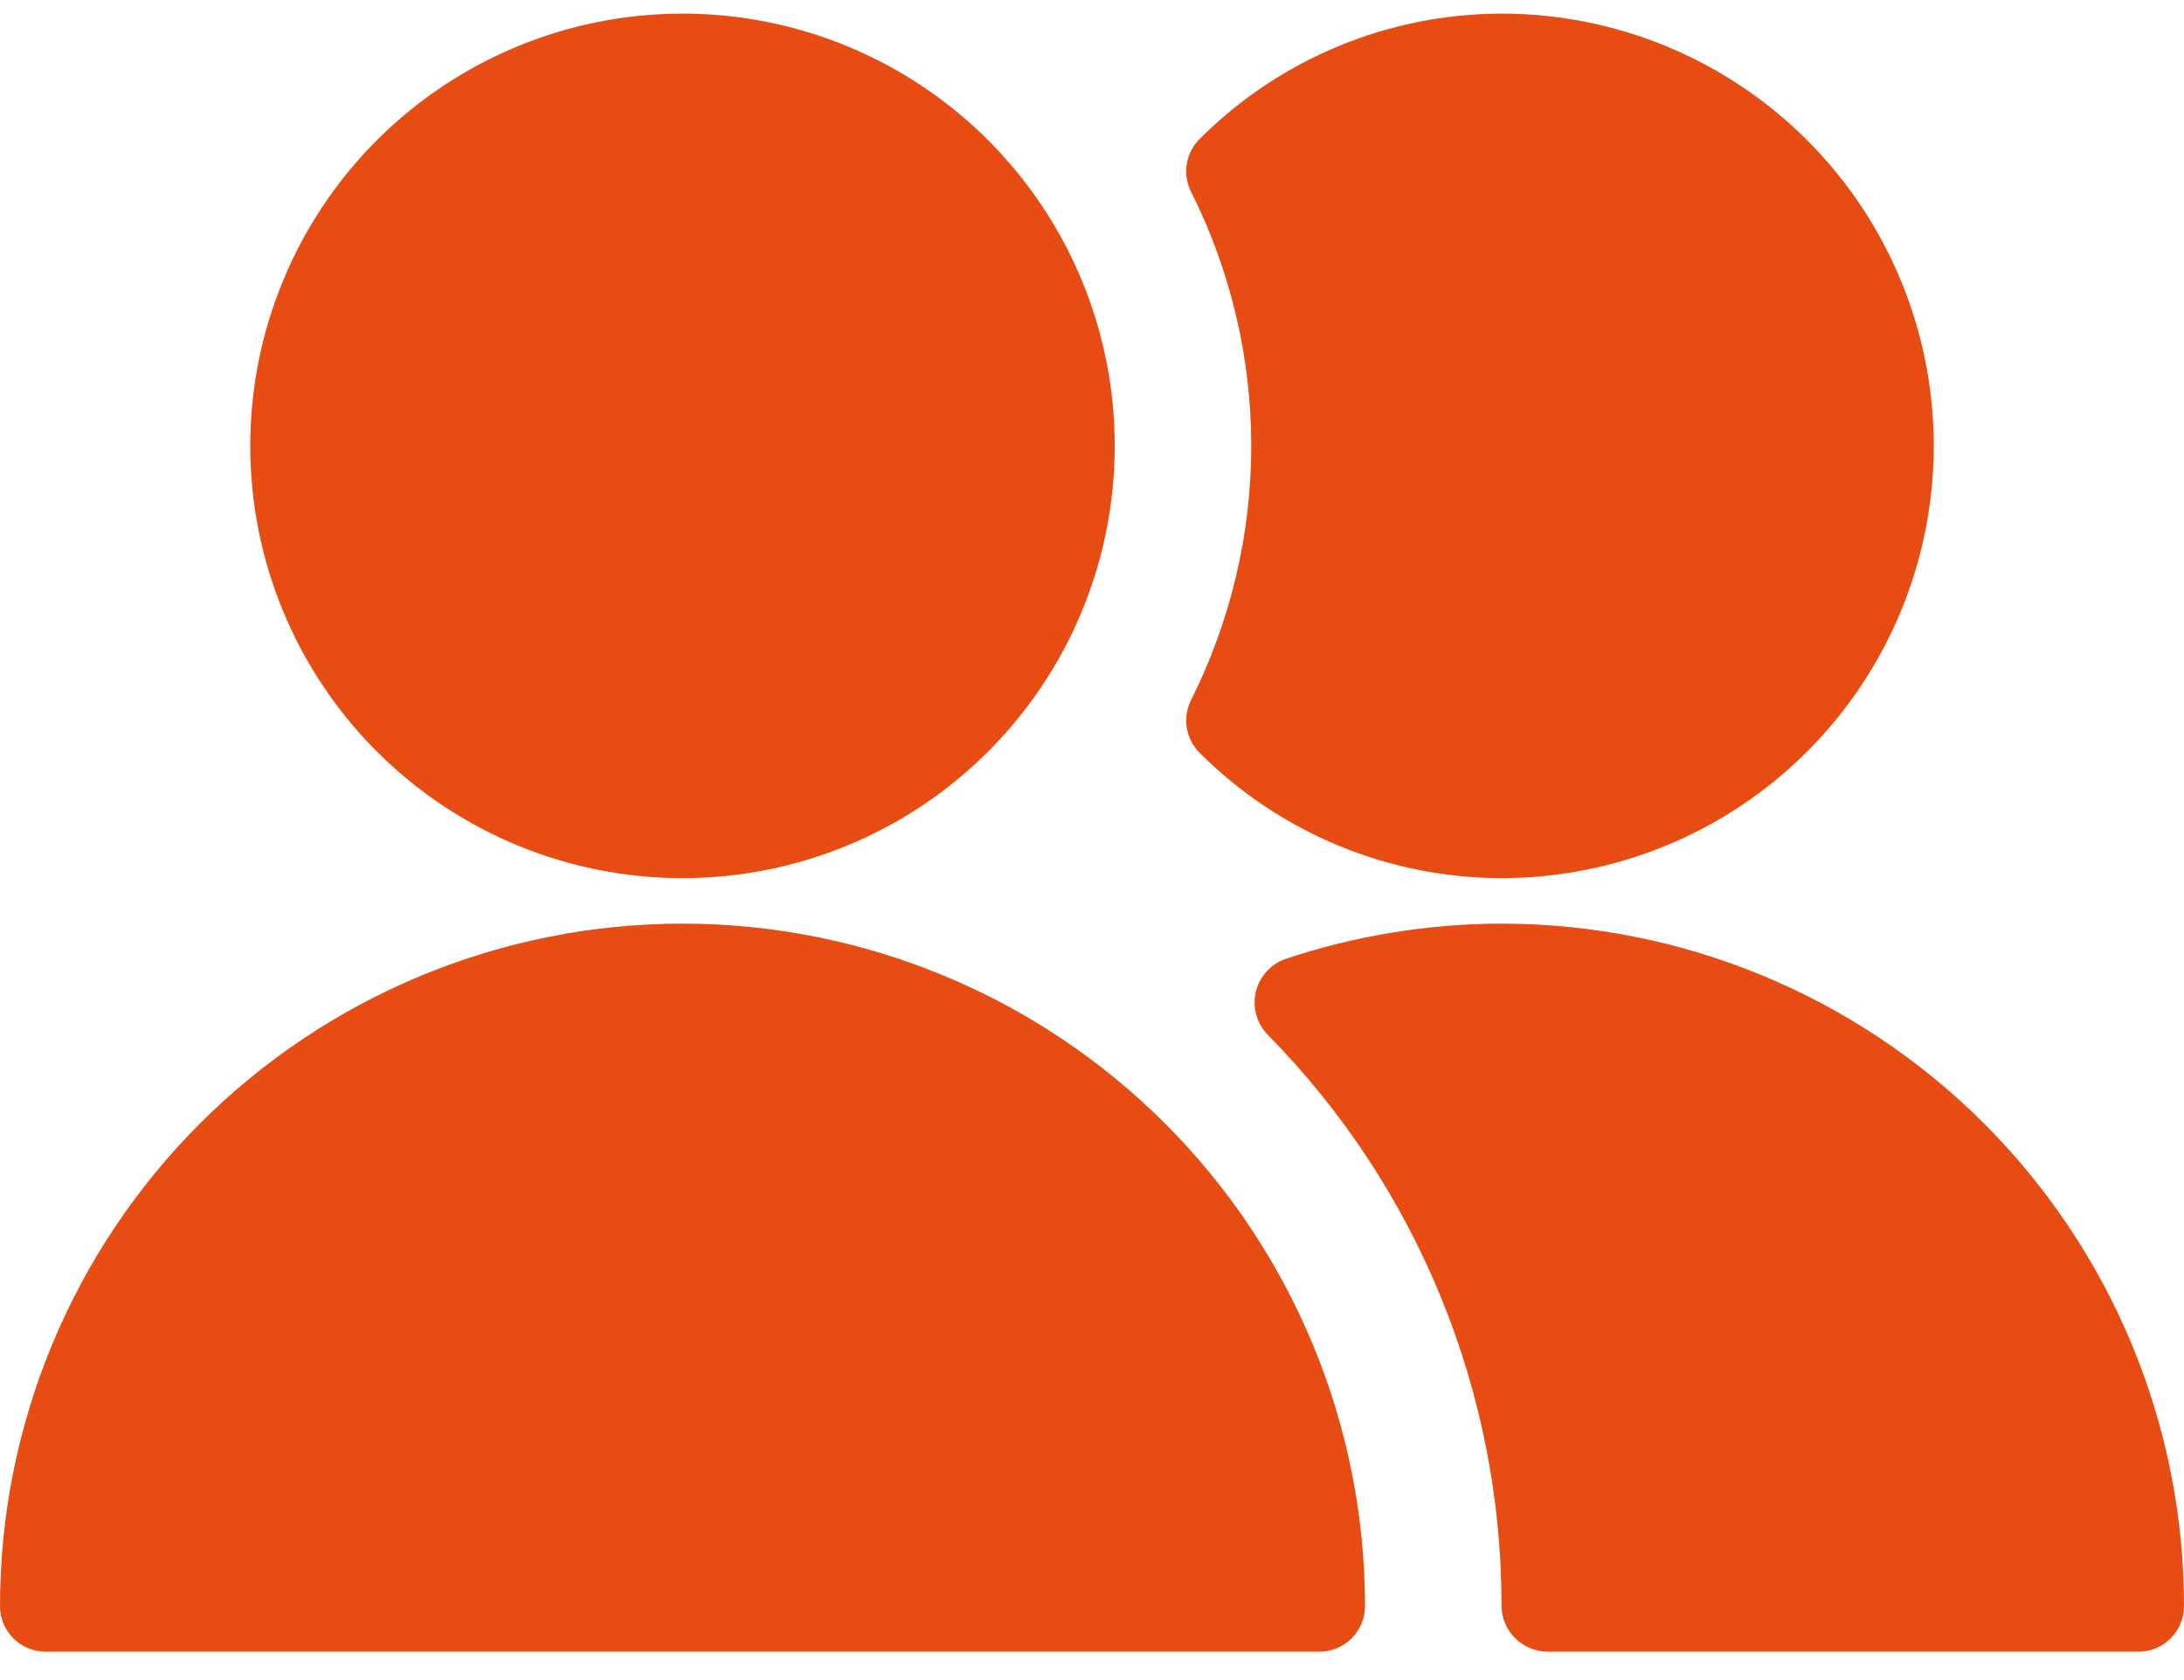
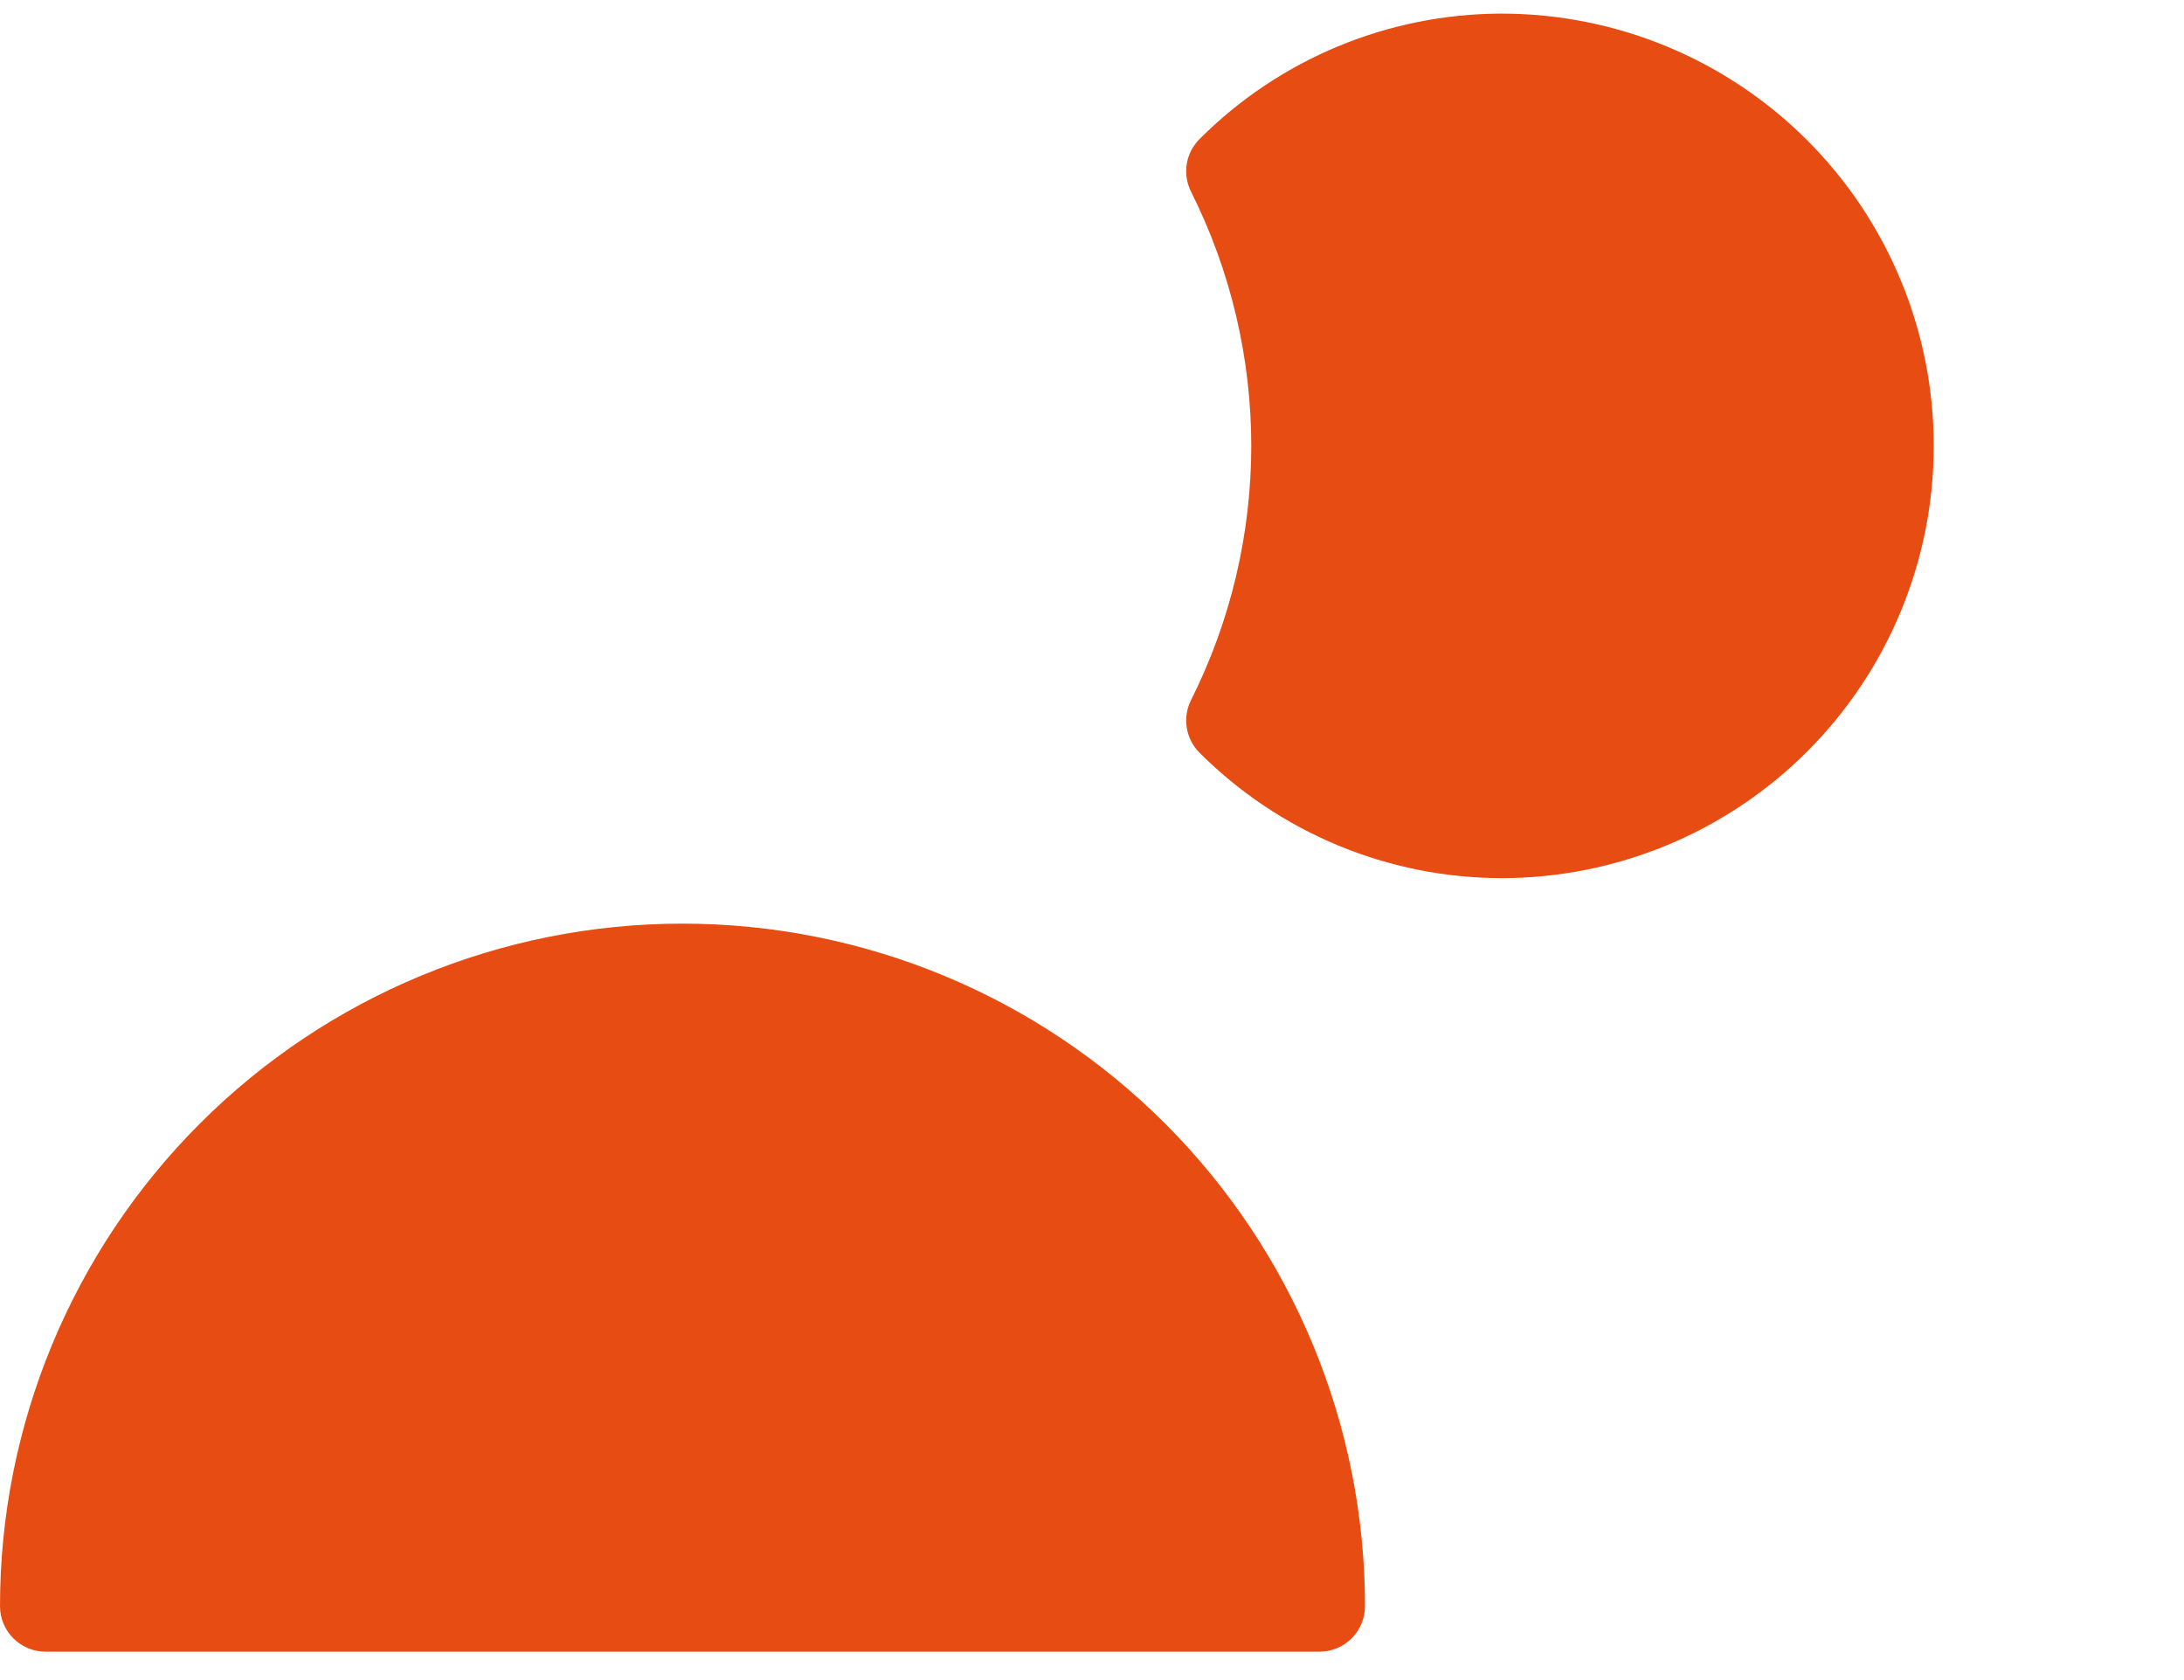
<svg xmlns="http://www.w3.org/2000/svg" width="65" height="50" viewBox="0 0 65 50" fill="none">
  <path d="M37.24 13.27C37.239 15.893 36.627 18.48 35.452 20.826C35.322 21.08 35.276 21.369 35.319 21.651C35.363 21.933 35.495 22.194 35.696 22.397C38.079 24.785 41.313 26.129 44.688 26.134C48.099 26.134 51.372 24.779 53.784 22.366C56.197 19.954 57.552 16.681 57.552 13.27C57.552 9.858 56.197 6.586 53.784 4.173C51.372 1.76 48.099 0.405 44.688 0.405C41.313 0.41 38.079 1.754 35.696 4.143C35.495 4.345 35.363 4.606 35.319 4.888C35.276 5.171 35.322 5.459 35.452 5.713C36.627 8.059 37.239 10.646 37.24 13.27Z" fill="#E74C13" />
-   <path d="M44.688 27.488C42.496 27.491 40.319 27.848 38.242 28.544C38.028 28.623 37.837 28.753 37.686 28.923C37.535 29.093 37.428 29.298 37.375 29.52C37.323 29.744 37.328 29.978 37.389 30.201C37.451 30.423 37.567 30.627 37.727 30.792C42.195 35.325 44.696 41.436 44.688 47.801C44.694 48.158 44.839 48.498 45.092 48.751C45.344 49.003 45.685 49.148 46.042 49.155H63.646C64.005 49.155 64.35 49.012 64.603 48.758C64.857 48.504 65 48.16 65 47.801C65 42.414 62.86 37.247 59.051 33.438C55.241 29.628 50.075 27.488 44.688 27.488Z" fill="#E74C13" />
-   <path d="M7.448 13.27C7.448 16.681 8.803 19.954 11.216 22.366C13.629 24.779 16.901 26.134 20.313 26.134C23.724 26.134 26.997 24.779 29.409 22.366C31.822 19.954 33.177 16.681 33.177 13.27C33.177 9.858 31.822 6.586 29.409 4.173C26.997 1.76 23.724 0.405 20.313 0.405C16.901 0.405 13.629 1.76 11.216 4.173C8.803 6.586 7.448 9.858 7.448 13.27Z" fill="#E74C13" />
  <path d="M40.625 47.801C40.625 42.414 38.485 37.247 34.676 33.438C30.866 29.628 25.7 27.488 20.312 27.488C14.925 27.488 9.759 29.628 5.949 33.438C2.14 37.247 0 42.414 0 47.801C0 48.16 0.143 48.504 0.397 48.758C0.651 49.012 0.995 49.155 1.354 49.155H39.271C39.63 49.155 39.974 49.012 40.228 48.758C40.482 48.504 40.625 48.16 40.625 47.801Z" fill="#E74C13" />
</svg>